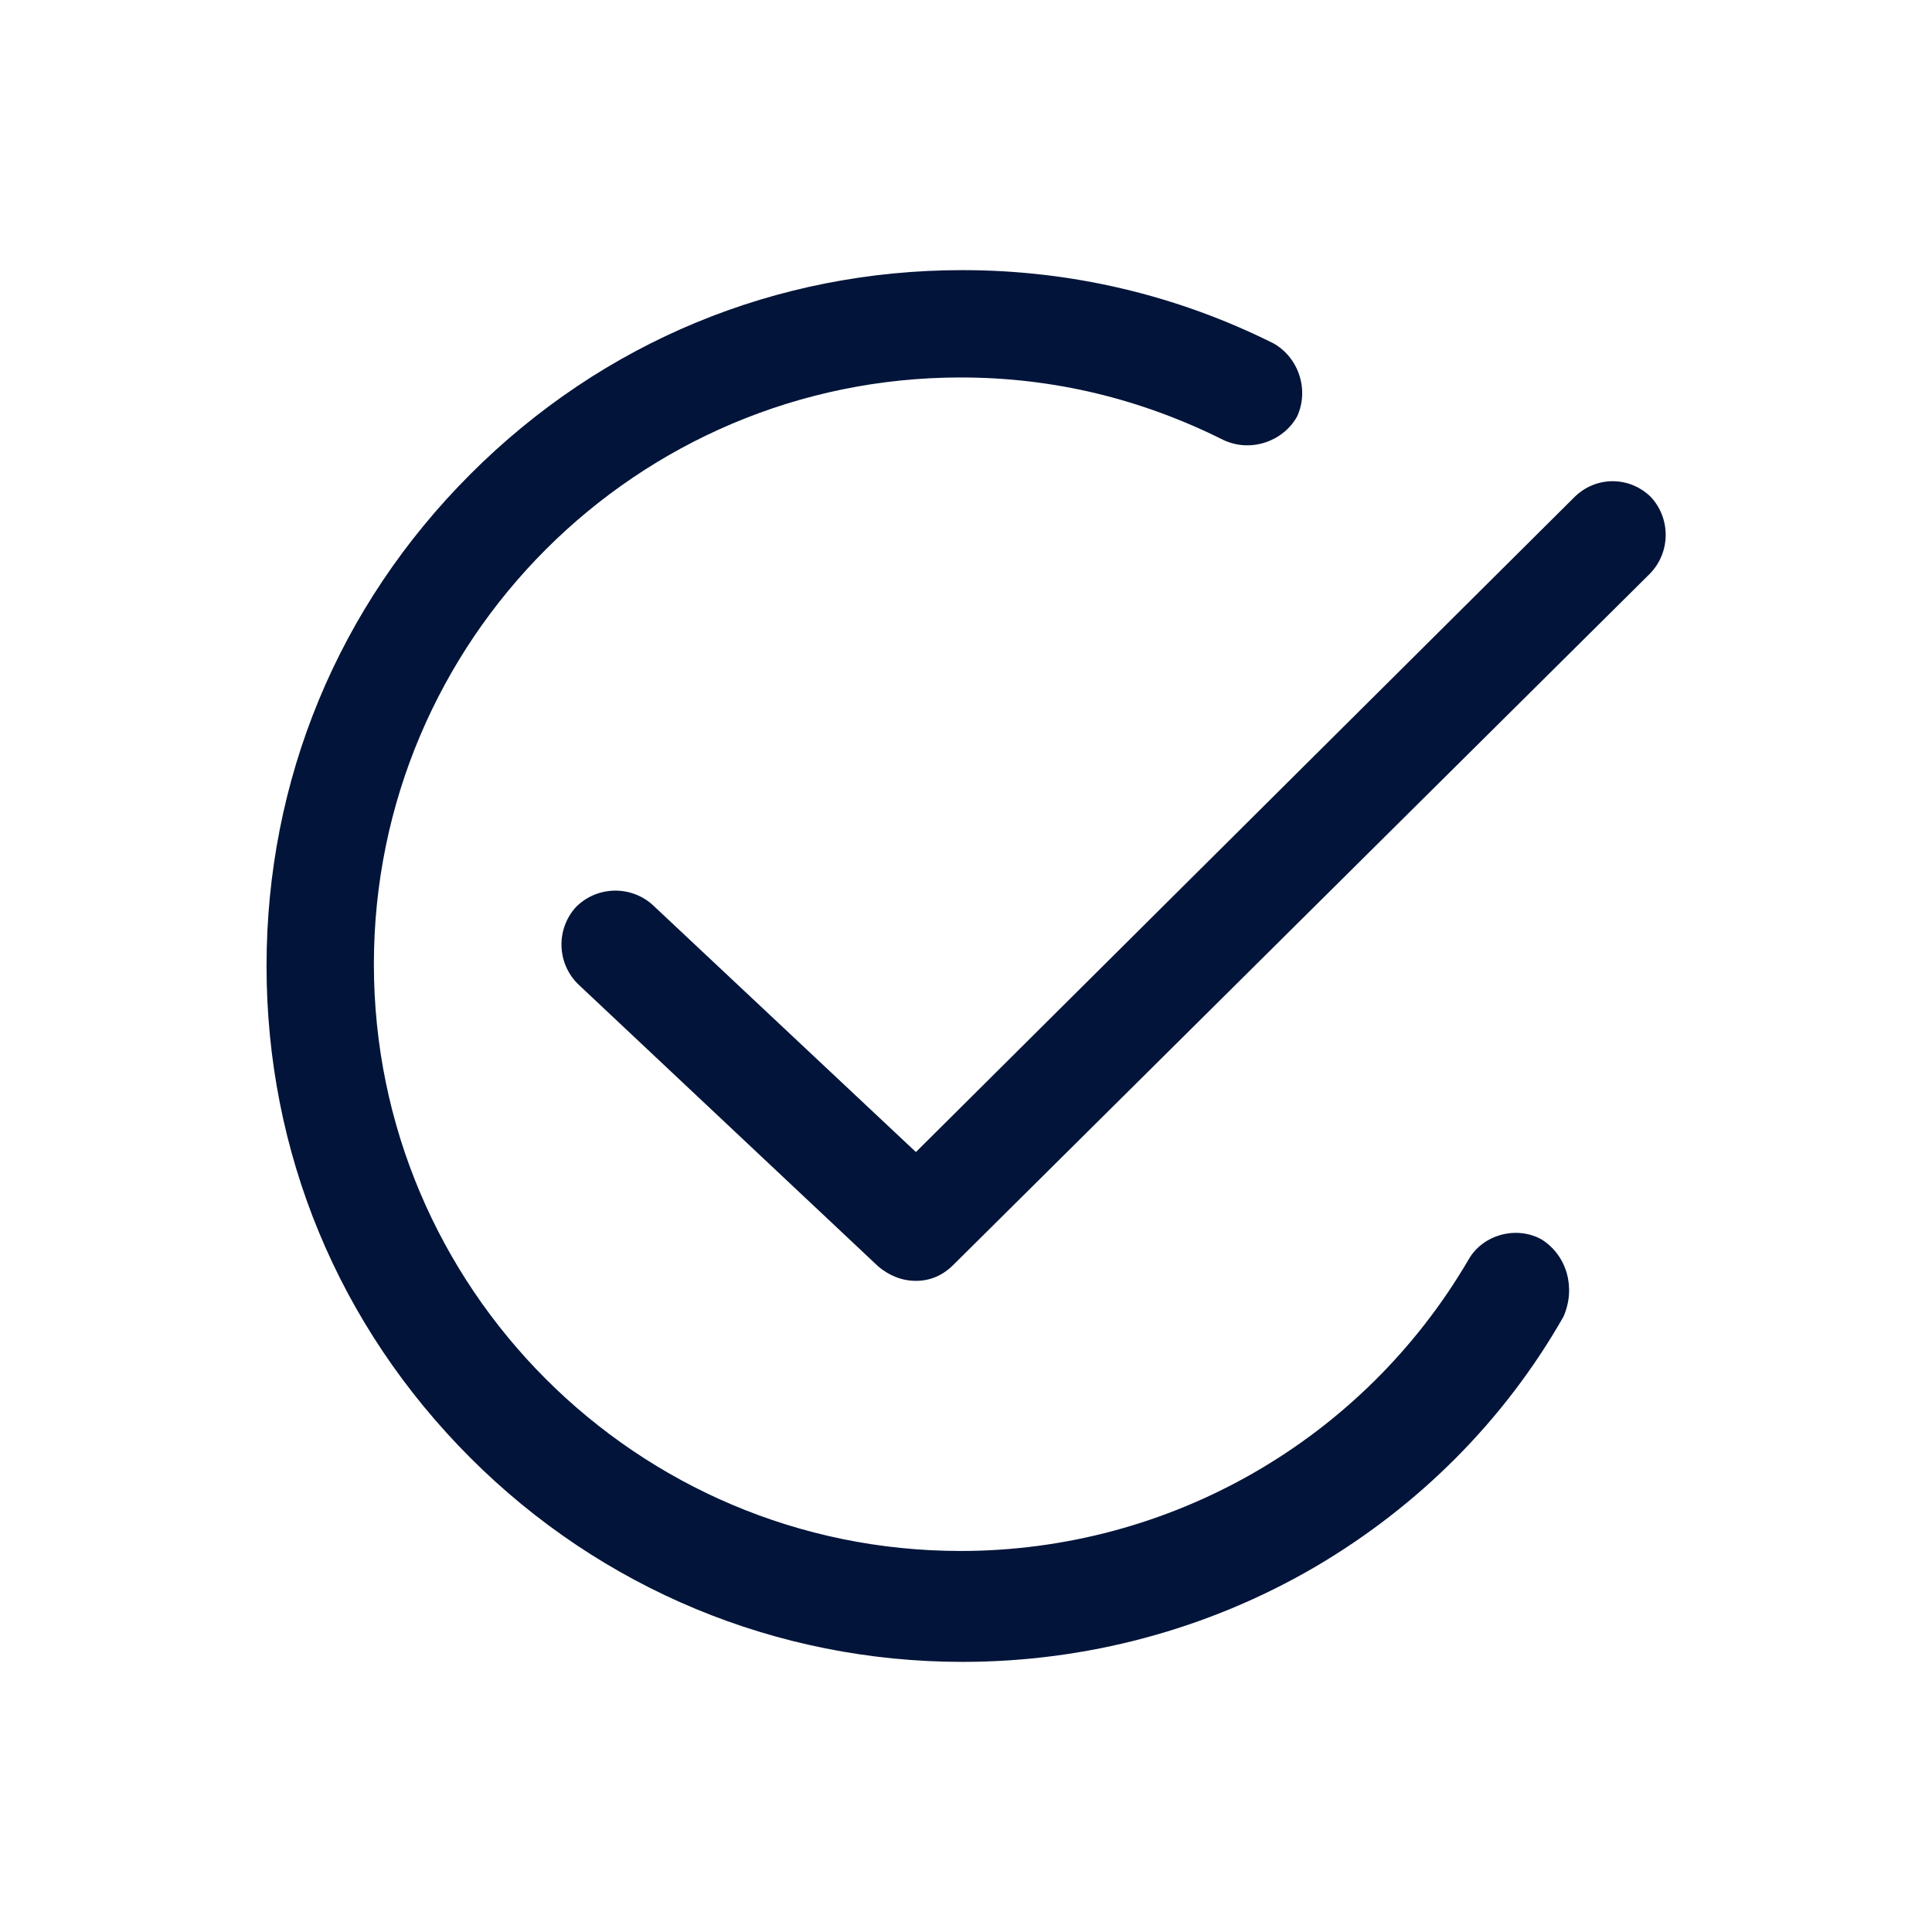
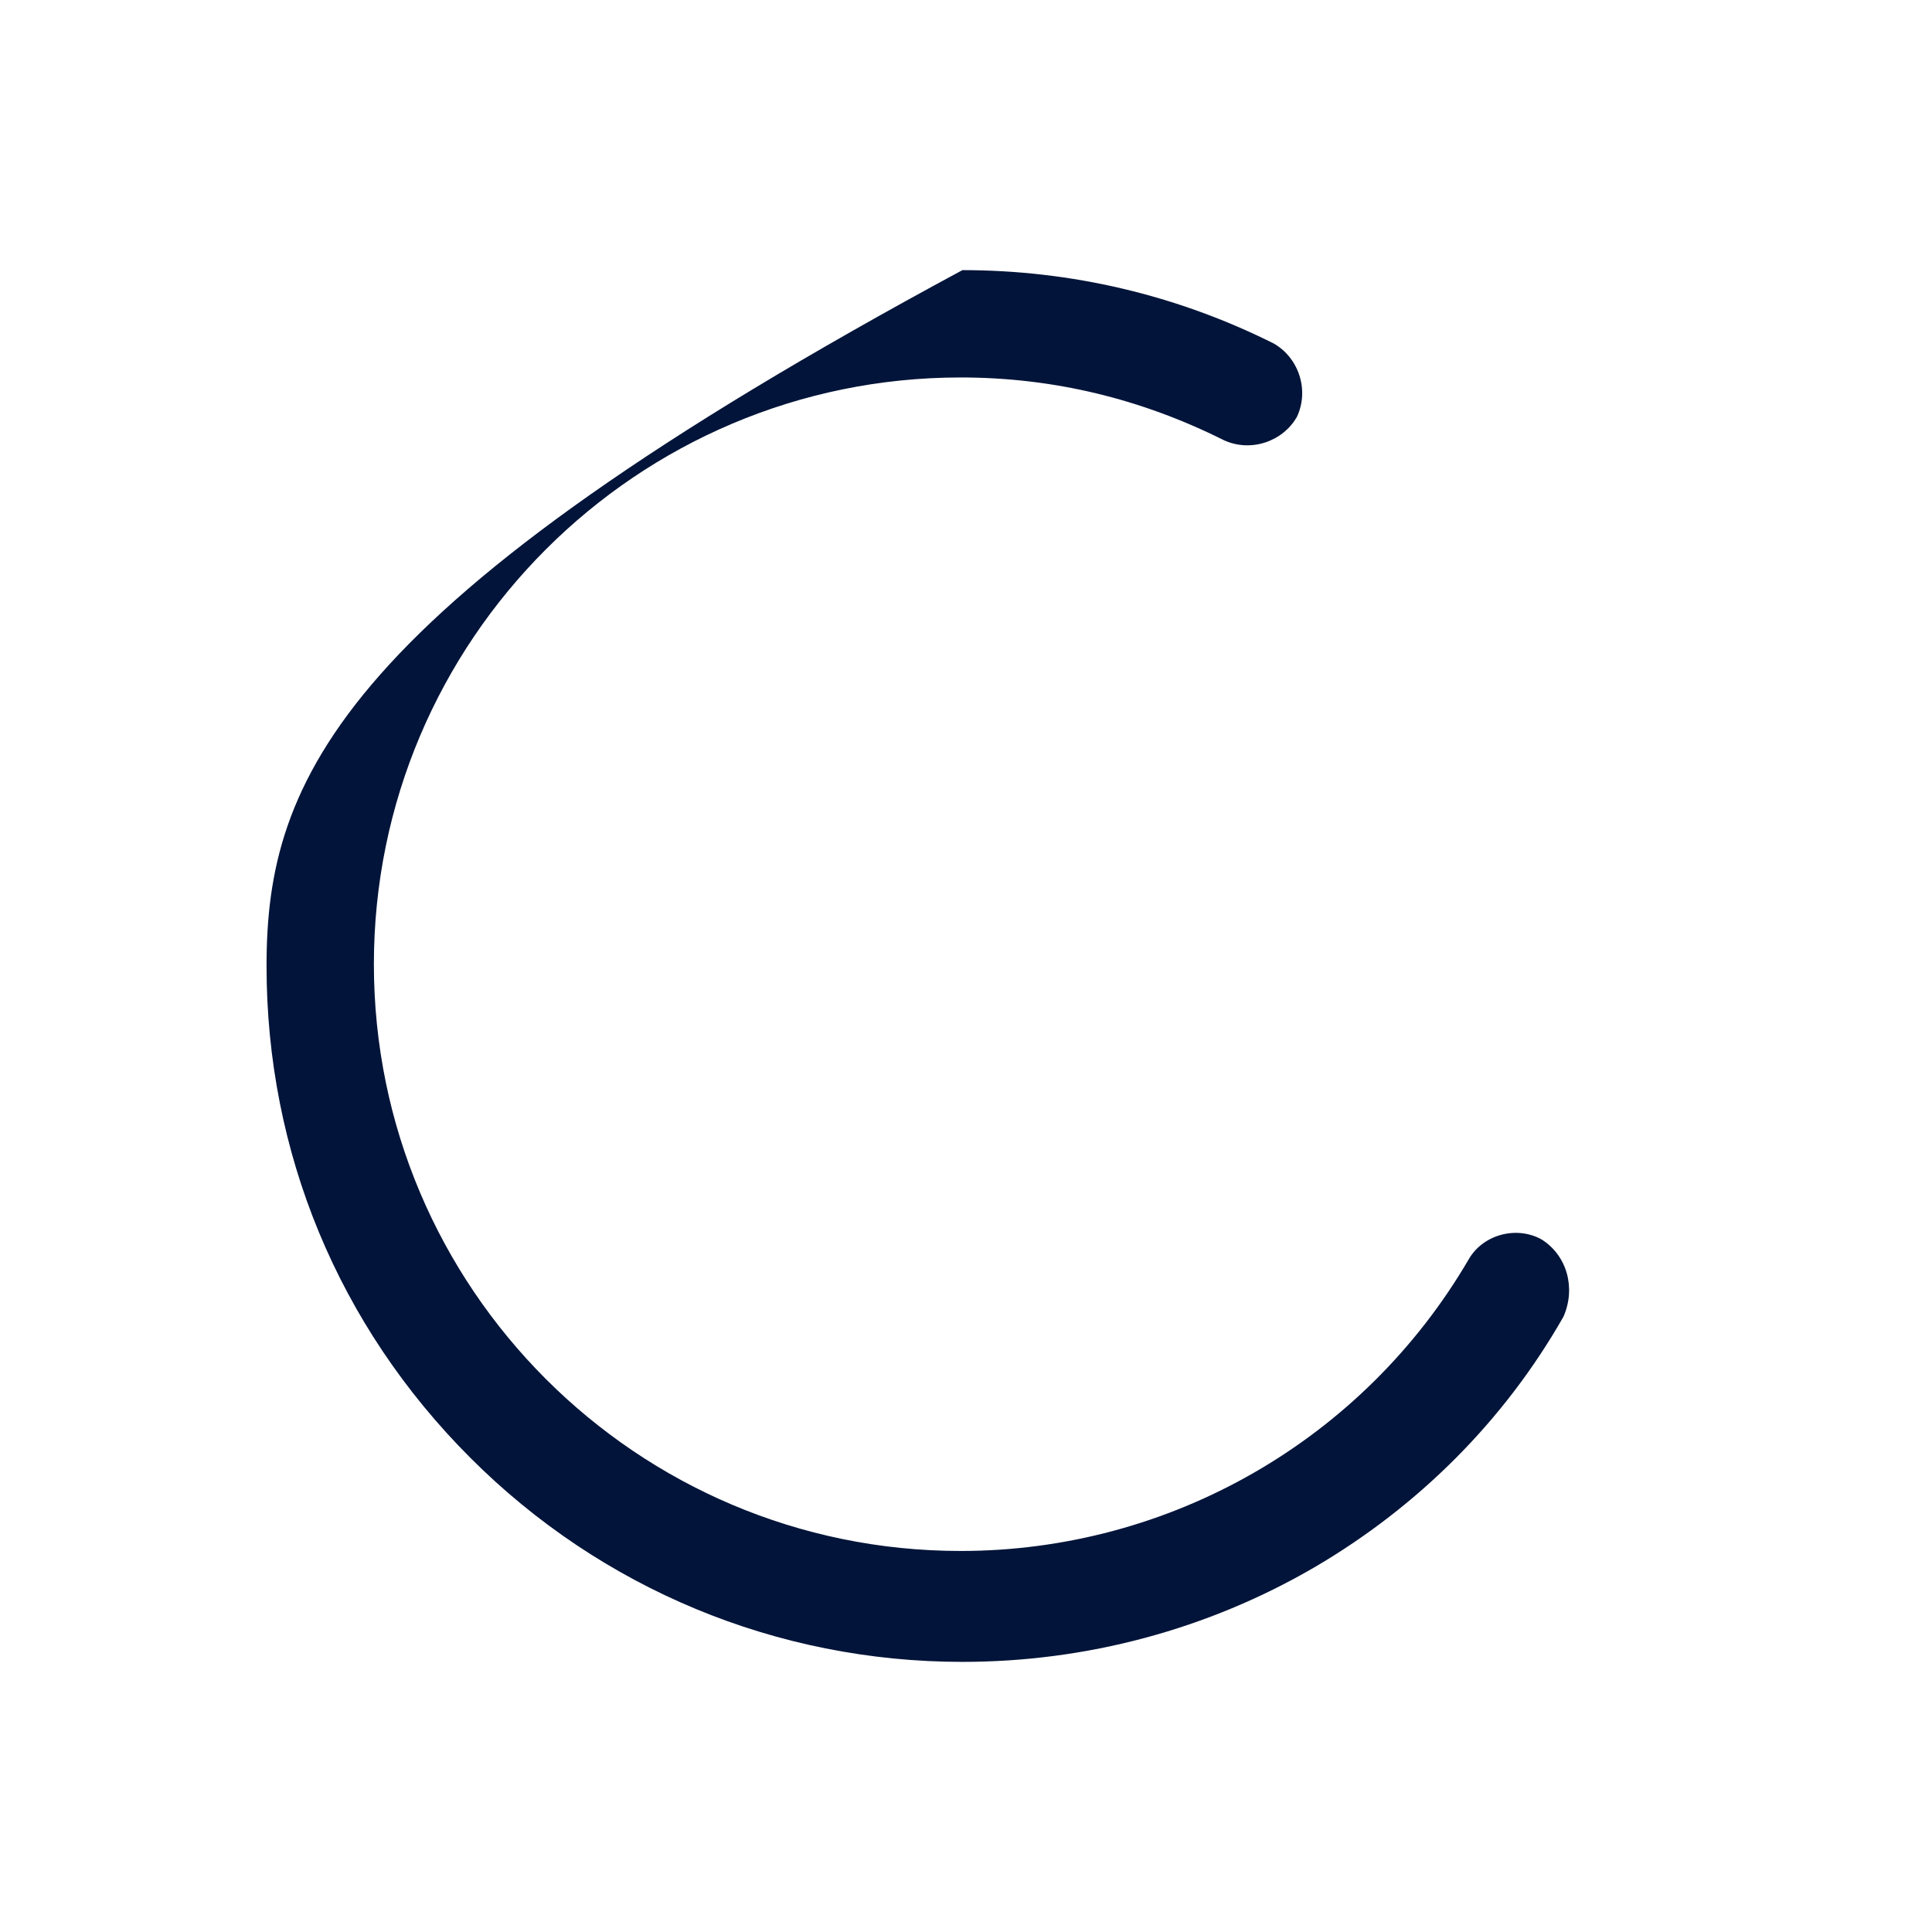
<svg xmlns="http://www.w3.org/2000/svg" id="Layer_1" x="0px" y="0px" viewBox="0 0 108 108" style="enable-background:new 0 0 108 108;" xml:space="preserve">
  <style type="text/css">	.st0{fill:#021439;}</style>
  <g>
-     <path class="st0" d="M86.2,69.3c-1.4-0.8-3.3-0.3-4.1,1.1c-5.9,10.1-16.7,16.3-28.4,16.3c-18.1,0-32.8-14.7-32.8-32.8  s14.7-32.8,32.8-32.8c5.2,0,10.1,1.2,14.7,3.5c1.5,0.7,3.3,0.1,4.1-1.3c0.7-1.5,0.1-3.3-1.3-4.1c-5.4-2.7-11.3-4.1-17.4-4.1  c-10.4,0-20.1,4-27.5,11.4C18.9,33.9,14.9,43.6,14.9,54s4,20.1,11.4,27.5c7.3,7.3,17.1,11.4,27.5,11.4c6.9,0,13.7-1.8,19.7-5.3  c5.8-3.4,10.6-8.2,13.9-14C88.1,72,87.6,70.2,86.2,69.3z" />
-     <path class="st0" d="M92.3,27.8c-1.2-1.2-3.1-1.2-4.3,0L51.2,64.4L36.5,50.6c-1.2-1.1-3.1-1.1-4.3,0.1c-1.1,1.2-1.1,3.1,0.1,4.3  l16.8,15.8c0.6,0.5,1.3,0.8,2.1,0.8s1.5-0.3,2.1-0.9l38.9-38.6C93.4,30.9,93.4,29,92.3,27.8z" />
+     <path class="st0" d="M86.2,69.3c-1.4-0.8-3.3-0.3-4.1,1.1c-5.9,10.1-16.7,16.3-28.4,16.3c-18.1,0-32.8-14.7-32.8-32.8  s14.7-32.8,32.8-32.8c5.2,0,10.1,1.2,14.7,3.5c1.5,0.7,3.3,0.1,4.1-1.3c0.7-1.5,0.1-3.3-1.3-4.1c-5.4-2.7-11.3-4.1-17.4-4.1  C18.9,33.9,14.9,43.6,14.9,54s4,20.1,11.4,27.5c7.3,7.3,17.1,11.4,27.5,11.4c6.9,0,13.7-1.8,19.7-5.3  c5.8-3.4,10.6-8.2,13.9-14C88.1,72,87.6,70.2,86.2,69.3z" />
  </g>
</svg>